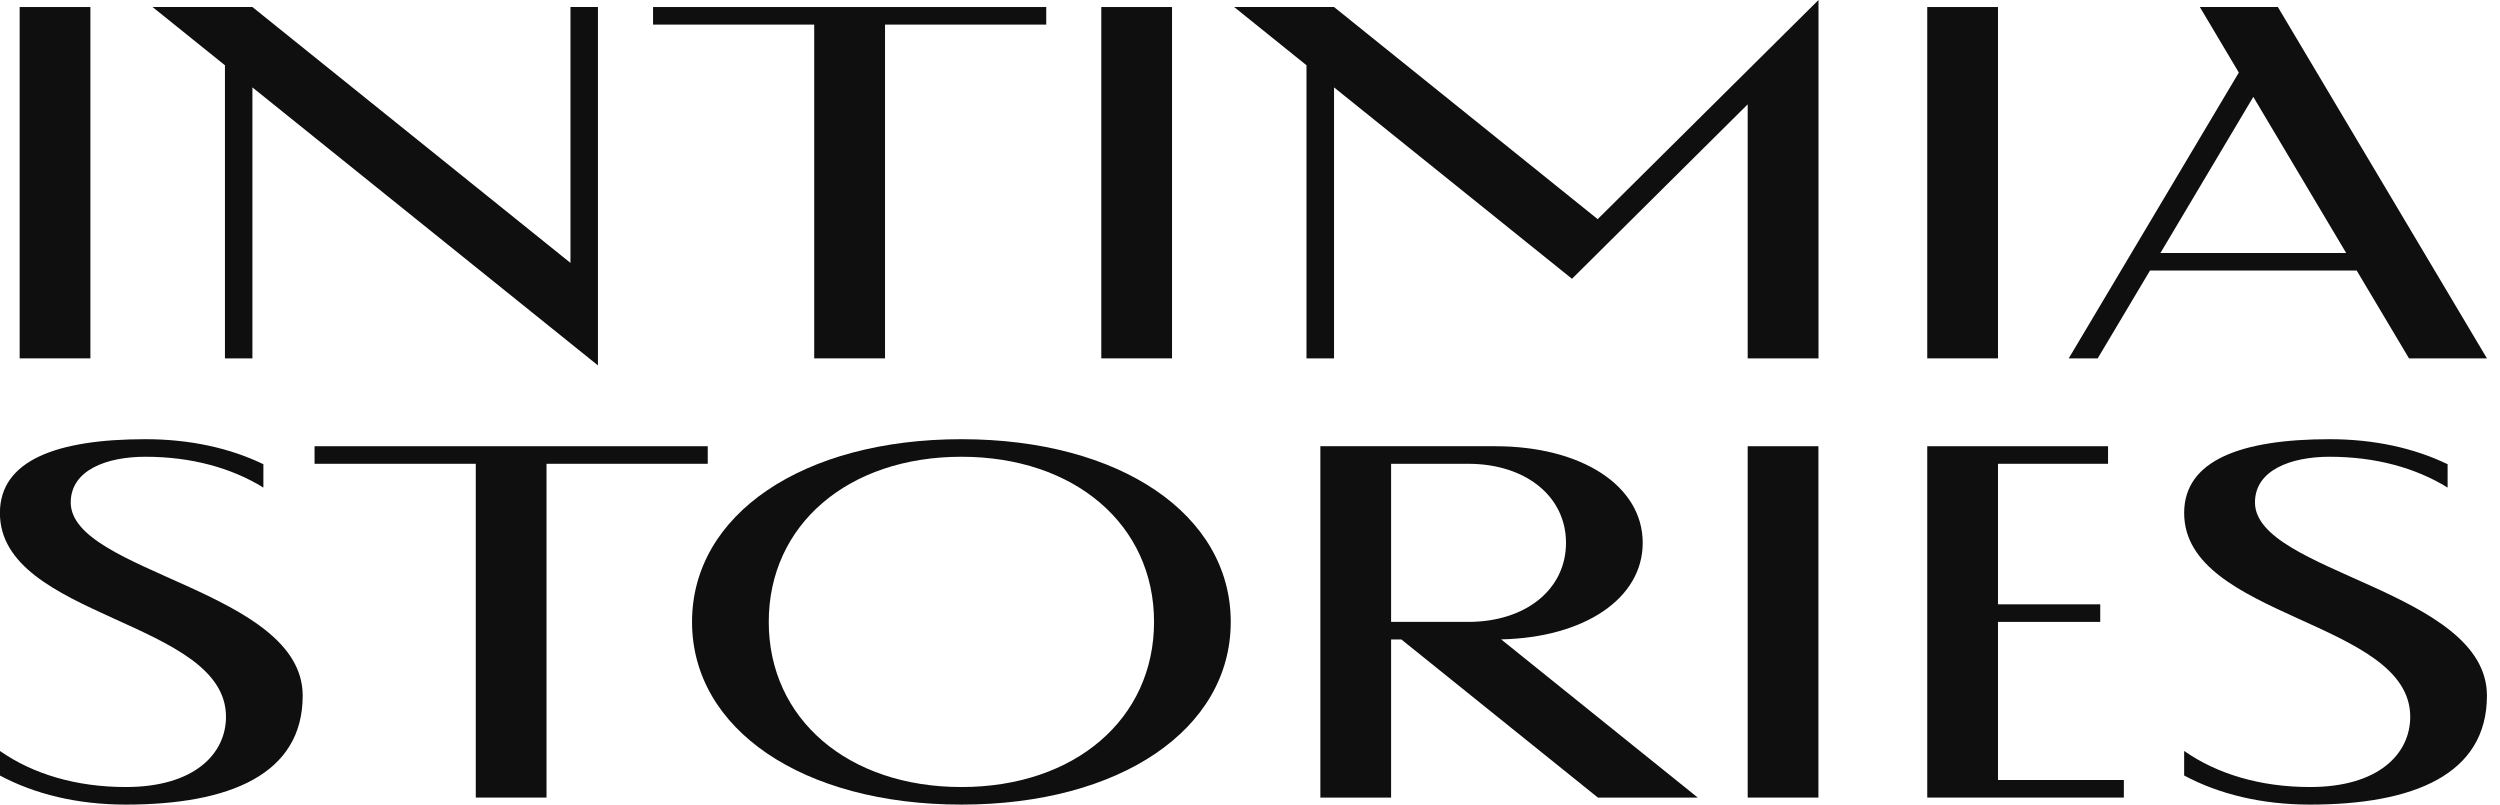
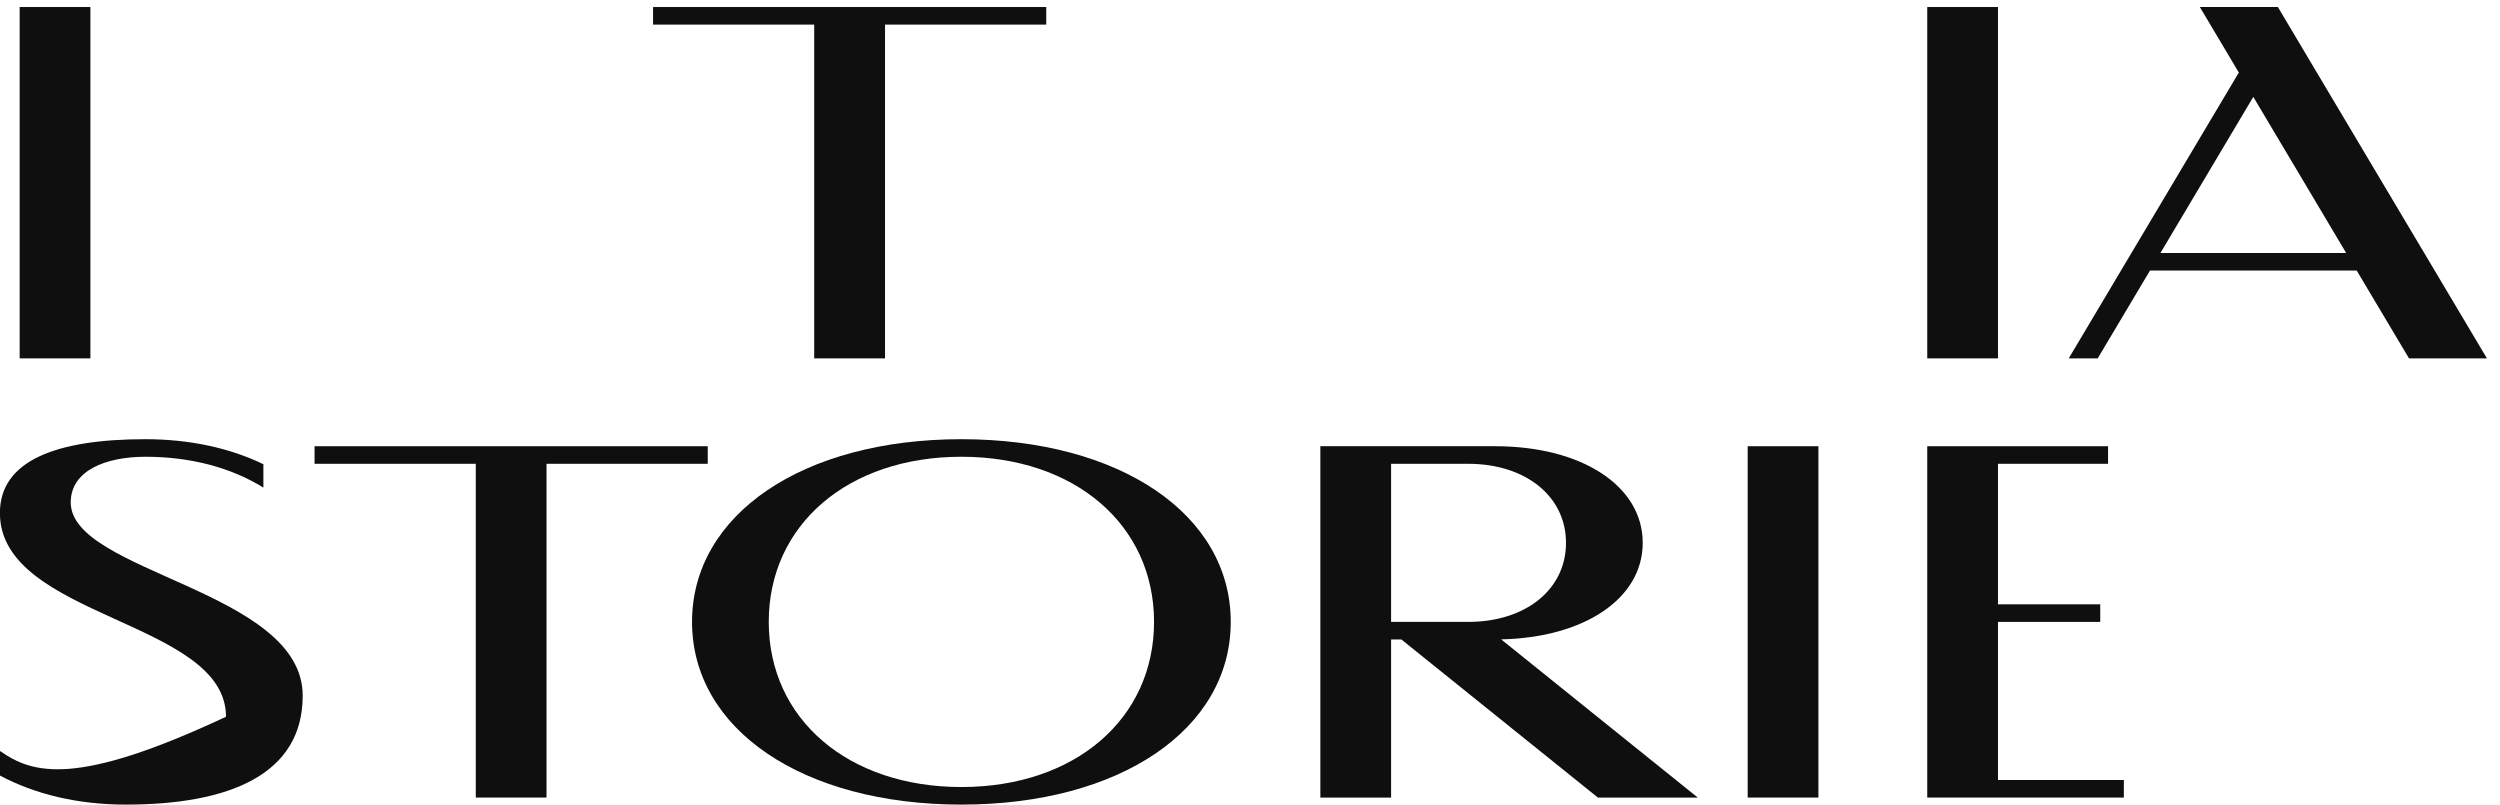
<svg xmlns="http://www.w3.org/2000/svg" width="174" height="56" viewBox="0 0 174 56" fill="none">
  <g clip-path="url(#clip0_85_107)">
-     <path d="M15.656 4.542V24.943H17.568V6.083L41.617 25.432V0.489H39.705V18.298L17.568 0.489H15.656H10.617L15.656 4.542Z" fill="#0F0F0F" />
    <path d="M56.669 24.943H61.598V1.712H72.819V0.489H61.598H56.669H45.453V1.712H56.669V24.943Z" fill="#0F0F0F" />
-     <path d="M81.573 0.489H76.65V24.943H81.573V0.489Z" fill="#0F0F0F" />
    <path d="M167.66 24.943H173.091L158.54 0.489H153.11L155.822 5.05L143.984 24.943H146L149.64 18.83H164.026L167.667 24.943H167.66ZM150.367 17.607L156.83 6.743L163.293 17.607H150.361H150.367Z" fill="#0F0F0F" />
    <path d="M139.06 0.489H134.137V24.943H139.06V0.489Z" fill="#0F0F0F" />
-     <path d="M4.923 34.969C4.923 32.738 7.385 31.79 10.122 31.79C13.317 31.79 16.12 32.567 18.332 33.936V32.31C16.017 31.191 13.231 30.568 10.122 30.568C3.964 30.568 -0.006 32.035 -0.006 35.703C-0.006 43.039 15.729 43.161 15.729 49.886C15.729 52.454 13.543 54.777 8.754 54.777C5.29 54.777 2.278 53.866 -0.006 52.265V53.976C2.413 55.272 5.394 56 8.754 56C15.937 56 21.068 53.921 21.068 48.419C21.068 41.083 4.923 39.86 4.923 34.969Z" fill="#0F0F0F" />
+     <path d="M4.923 34.969C4.923 32.738 7.385 31.79 10.122 31.79C13.317 31.79 16.12 32.567 18.332 33.936V32.31C16.017 31.191 13.231 30.568 10.122 30.568C3.964 30.568 -0.006 32.035 -0.006 35.703C-0.006 43.039 15.729 43.161 15.729 49.886C5.29 54.777 2.278 53.866 -0.006 52.265V53.976C2.413 55.272 5.394 56 8.754 56C15.937 56 21.068 53.921 21.068 48.419C21.068 41.083 4.923 39.86 4.923 34.969Z" fill="#0F0F0F" />
    <path d="M66.913 30.568C55.887 30.568 48.166 35.801 48.166 43.284C48.166 50.767 55.881 56 66.913 56C77.945 56 85.66 50.767 85.66 43.284C85.66 35.801 77.945 30.568 66.913 30.568ZM66.913 54.777C59.027 54.777 53.505 50.045 53.505 43.284C53.505 36.522 59.027 31.79 66.913 31.79C74.799 31.79 80.321 36.522 80.321 43.284C80.321 50.045 74.805 54.777 66.913 54.777Z" fill="#0F0F0F" />
    <path d="M126.562 31.057H121.639V55.511H126.562V31.057Z" fill="#0F0F0F" />
    <path d="M114.333 37.782C114.333 33.826 110.106 31.057 104.059 31.057H93.411H91.897V55.511H96.82V44.507H97.535L111.212 55.511H118.163L104.48 44.501C110.301 44.372 114.333 41.645 114.333 37.782ZM108.994 37.782C108.994 41.022 106.19 43.284 102.183 43.284H96.82V32.28H102.183C106.19 32.28 108.994 34.548 108.994 37.782Z" fill="#0F0F0F" />
    <path d="M139.06 43.284H146.177V42.061H139.06V32.28H146.721V31.057H134.137V32.28V42.061V43.284V54.288V55.511H139.06H147.82V54.288H139.06V43.284Z" fill="#0F0F0F" />
-     <path d="M156.946 34.969C156.946 32.738 159.408 31.79 162.145 31.79C165.339 31.79 168.143 32.567 170.354 33.936V32.31C168.039 31.191 165.254 30.568 162.145 30.568C155.987 30.568 152.017 32.035 152.017 35.703C152.017 43.039 167.752 43.161 167.752 49.886C167.752 52.454 165.565 54.777 160.776 54.777C157.313 54.777 154.301 53.866 152.017 52.265V53.976C154.436 55.272 157.417 56 160.776 56C167.96 56 173.091 53.921 173.091 48.419C173.091 41.083 156.946 39.86 156.946 34.969Z" fill="#0F0F0F" />
    <path d="M49.259 32.28V31.057H38.038H33.114H21.893V32.28H33.114V55.511H38.038V32.28H49.259Z" fill="#0F0F0F" />
-     <path d="M92.849 0.489H90.931H85.898L90.931 4.542V24.943H92.849V6.083L109.41 19.404L121.639 7.263V24.943H126.568V0L111.199 15.253L92.849 0.489Z" fill="#0F0F0F" />
    <path d="M6.292 0.489H1.368V24.943H6.292V0.489Z" fill="#0F0F0F" />
  </g>
  <defs>
    <clipPath id="clip0_85_107">
      <rect width="173.091" height="56" fill="white" />
    </clipPath>
  </defs>
</svg>